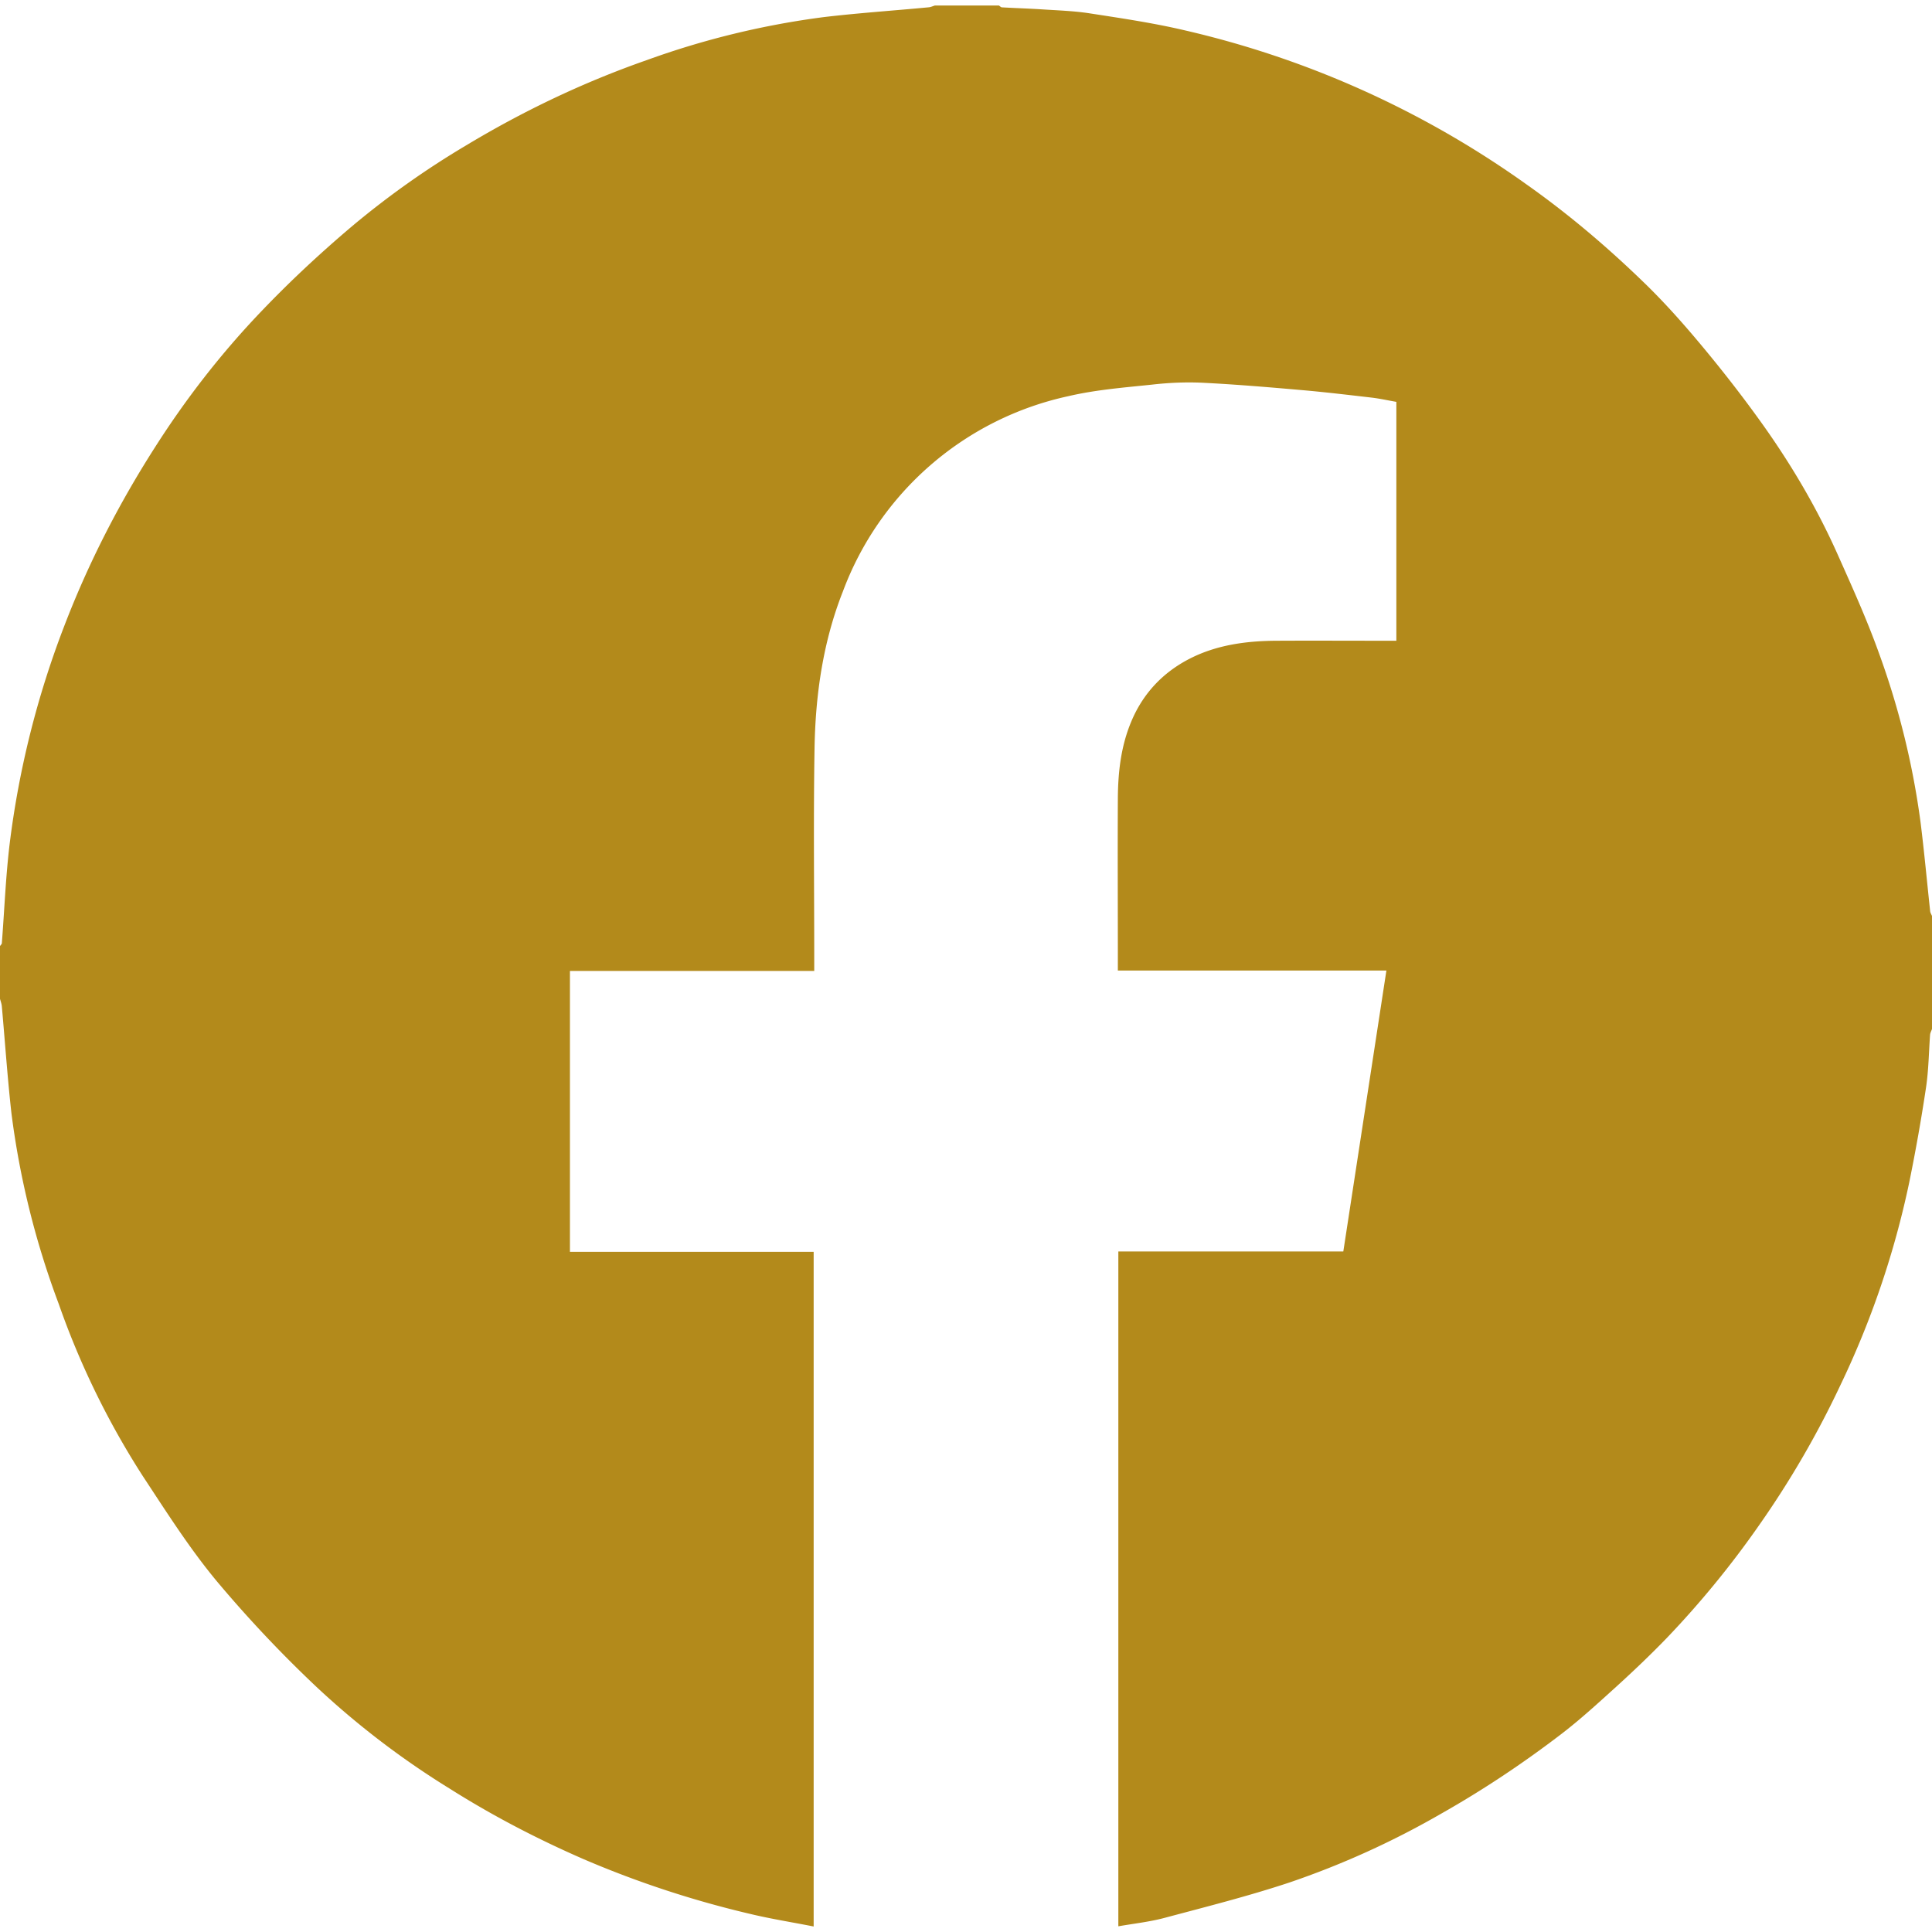
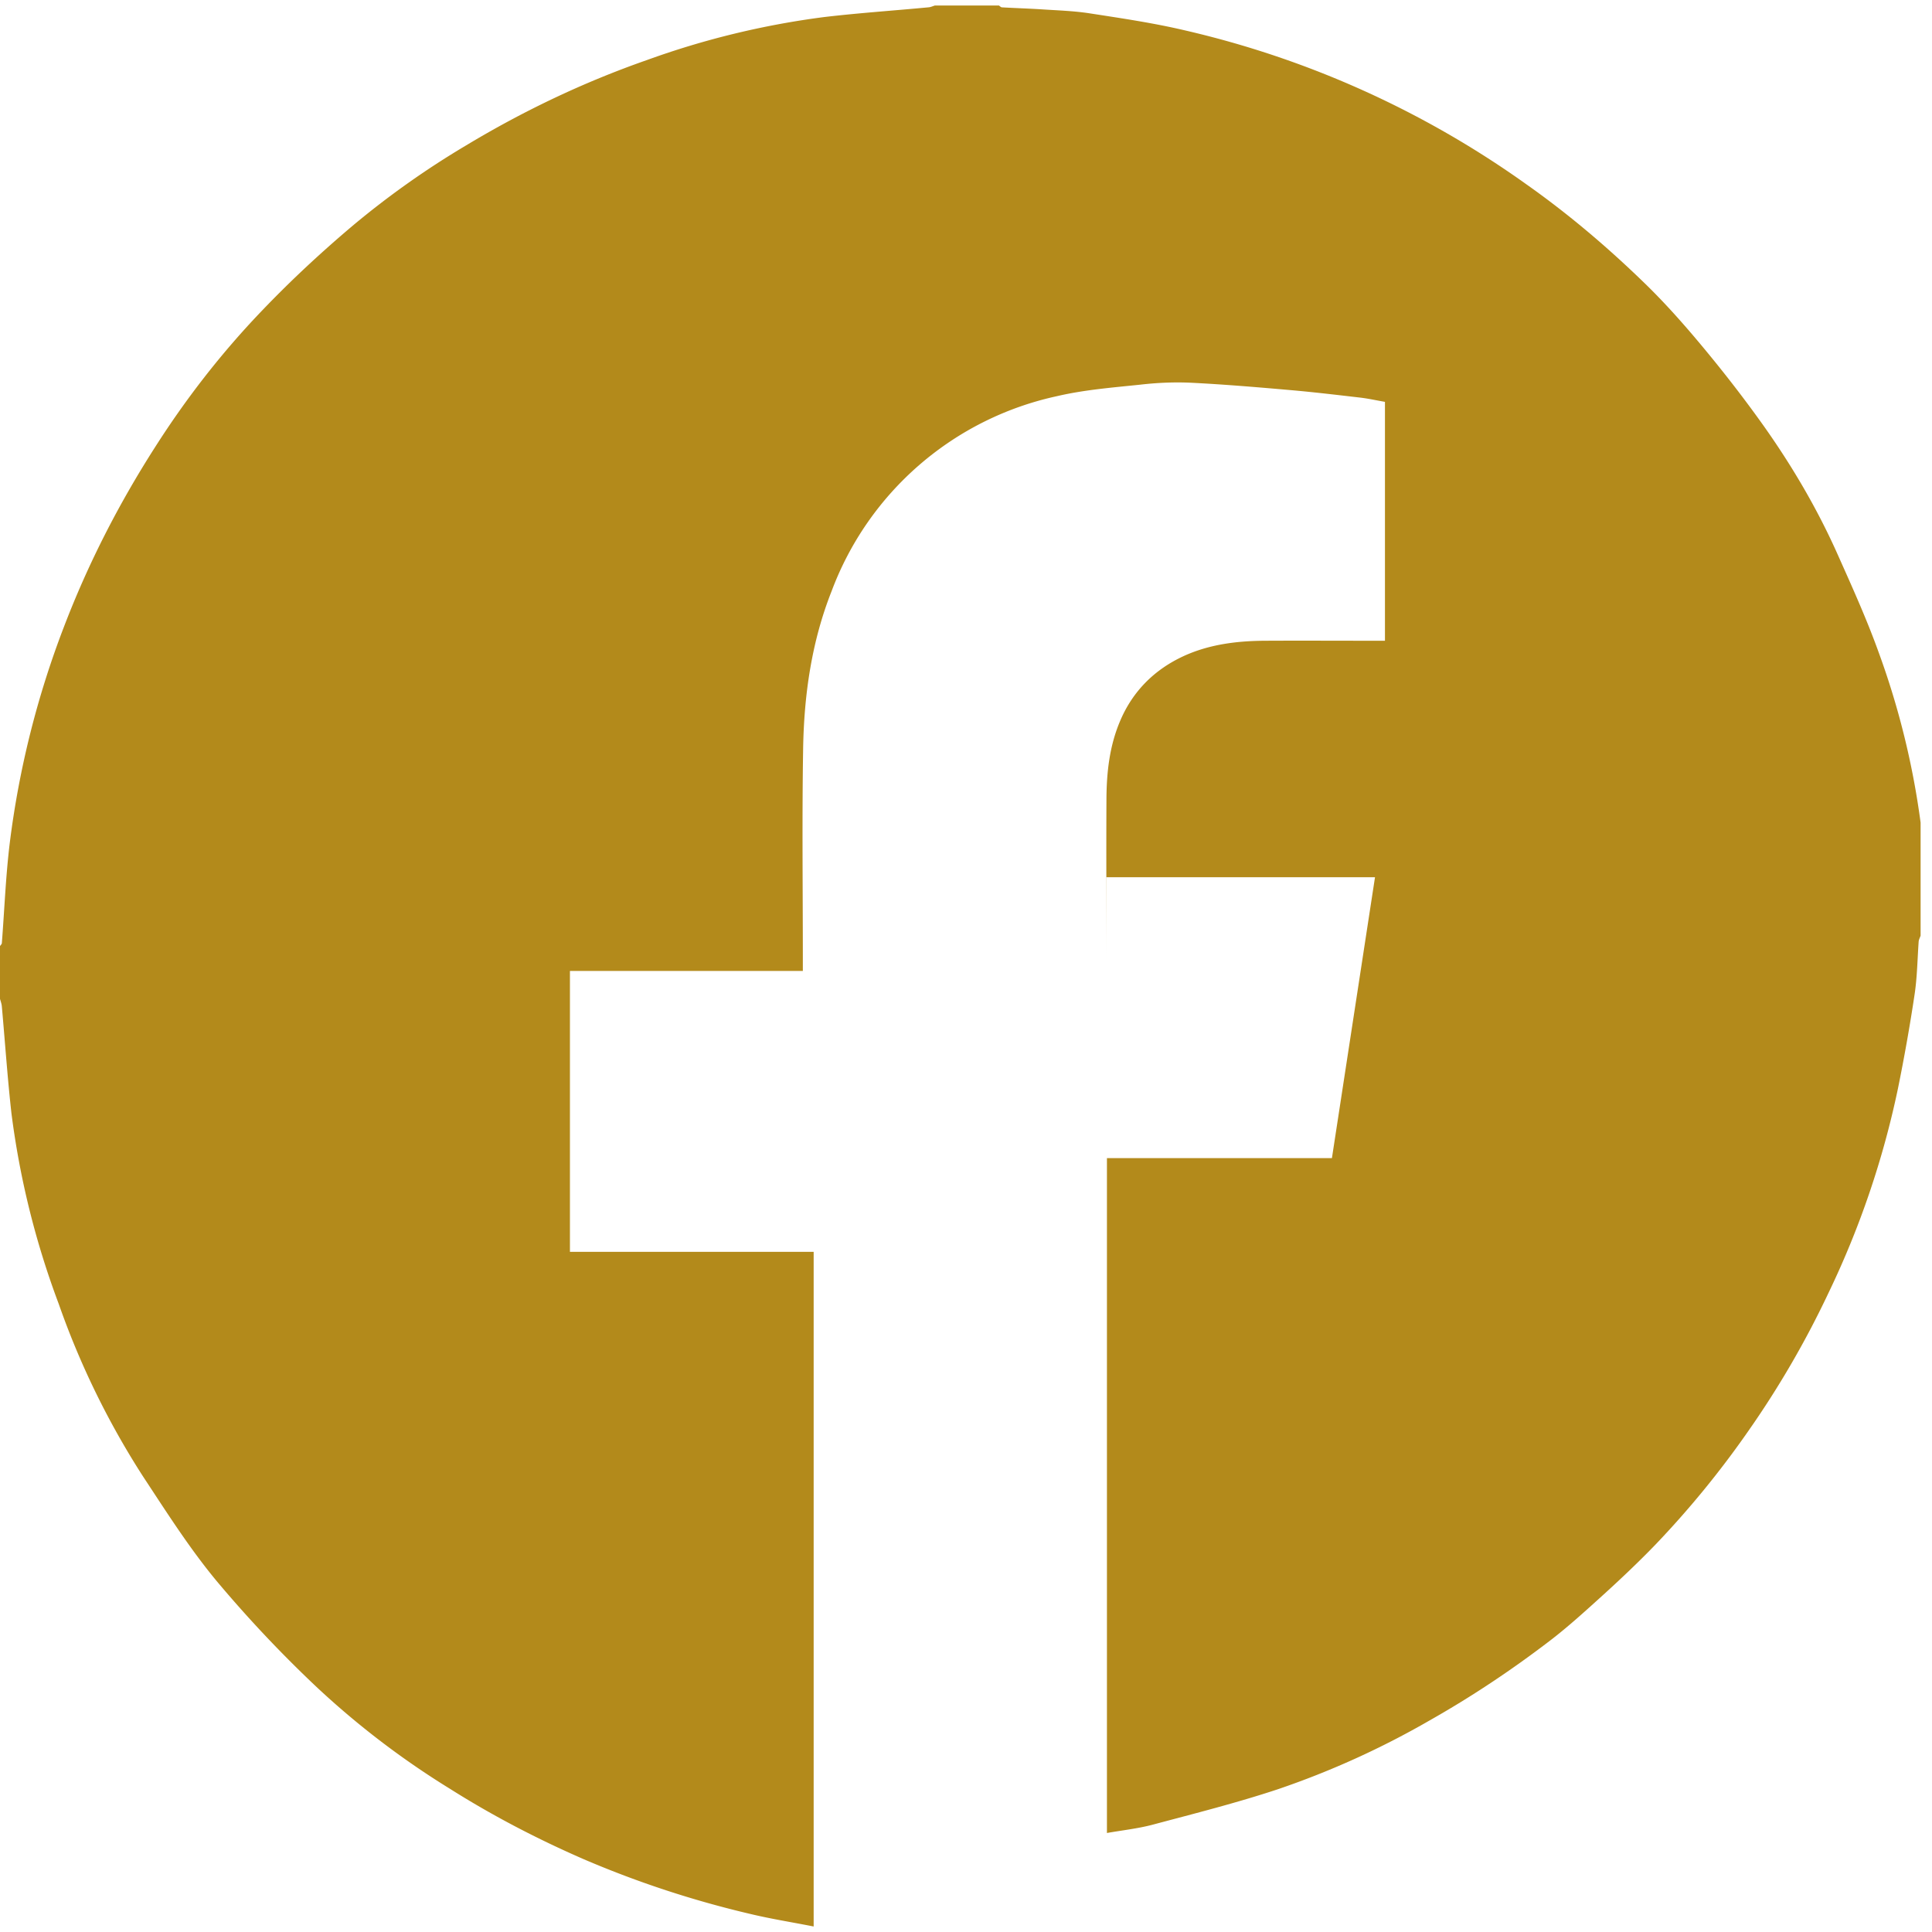
<svg xmlns="http://www.w3.org/2000/svg" data-name="レイヤー_1" viewBox="0 0 20 20">
-   <path d="M9.678.057h.663c.01.007.02.018.03.019.139.008.277.012.416.021.166.011.334.016.499.042.33.051.662.1.987.177a9.914 9.914 0 0 1 3.528 1.592c.431.304.832.644 1.21 1.01.218.21.42.438.613.67.223.268.437.544.638.827.295.417.553.857.761 1.324.15.336.303.674.427 1.02a8.31 8.31 0 0 1 .432 1.757c.038.305.066.611.099.917.002.017.012.032.019.049v1.17c-.007.02-.018.04-.02.06-.013.182-.015.366-.042.547-.049.327-.107.654-.173.978a9.24 9.24 0 0 1-.716 2.108 9.712 9.712 0 0 1-.834 1.437 9.78 9.78 0 0 1-.96 1.174c-.169.175-.346.343-.525.506-.188.17-.376.343-.577.496-.393.3-.803.573-1.234.817a8.842 8.842 0 0 1-1.572.713c-.428.142-.866.252-1.3.368-.153.04-.311.057-.47.085v-6.986h2.329l.446-2.908h-2.78V9.93c0-.556-.003-1.112 0-1.668.002-.27.032-.536.137-.788.121-.293.328-.513.608-.656.278-.142.583-.183.892-.185.38-.002.761 0 1.142 0h.104V4.16c-.087-.015-.171-.034-.256-.044-.242-.028-.483-.057-.726-.078-.342-.03-.685-.059-1.028-.076-.174-.008-.35 0-.523.02-.288.03-.58.053-.862.119a3.217 3.217 0 0 0-2.333 2.018c-.207.522-.286 1.074-.295 1.632-.012.728-.003 1.457-.003 2.185v.115H5.9v2.908h2.523v6.984c-.222-.044-.439-.078-.652-.129a10.382 10.382 0 0 1-1.727-.567c-.48-.209-.944-.45-1.387-.73a8.696 8.696 0 0 1-1.37-1.044 12.93 12.93 0 0 1-1.045-1.107c-.282-.34-.52-.716-.764-1.086a8.453 8.453 0 0 1-.87-1.782 8.724 8.724 0 0 1-.49-1.977c-.041-.367-.066-.735-.099-1.102-.002-.027-.012-.053-.019-.079v-.546c.006-.01.018-.02.019-.03.027-.345.04-.693.082-1.037A9.514 9.514 0 0 1 .66 6.494c.25-.655.567-1.274.944-1.863.322-.506.69-.979 1.104-1.411.296-.31.612-.604.94-.881a8.975 8.975 0 0 1 1.169-.829c.597-.36 1.221-.658 1.879-.888a8.628 8.628 0 0 1 1.84-.446c.357-.042.716-.066 1.073-.1.024-.001.046-.012.069-.019Z" style="fill:#b38a1b" />
+   <path d="M9.678.057h.663c.01.007.02.018.03.019.139.008.277.012.416.021.166.011.334.016.499.042.33.051.662.1.987.177a9.914 9.914 0 0 1 3.528 1.592c.431.304.832.644 1.21 1.01.218.21.42.438.613.67.223.268.437.544.638.827.295.417.553.857.761 1.324.15.336.303.674.427 1.02a8.31 8.31 0 0 1 .432 1.757v1.17c-.007.02-.018.04-.02.06-.013.182-.015.366-.042.547-.049.327-.107.654-.173.978a9.24 9.24 0 0 1-.716 2.108 9.712 9.712 0 0 1-.834 1.437 9.78 9.78 0 0 1-.96 1.174c-.169.175-.346.343-.525.506-.188.17-.376.343-.577.496-.393.3-.803.573-1.234.817a8.842 8.842 0 0 1-1.572.713c-.428.142-.866.252-1.3.368-.153.04-.311.057-.47.085v-6.986h2.329l.446-2.908h-2.78V9.93c0-.556-.003-1.112 0-1.668.002-.27.032-.536.137-.788.121-.293.328-.513.608-.656.278-.142.583-.183.892-.185.38-.002.761 0 1.142 0h.104V4.16c-.087-.015-.171-.034-.256-.044-.242-.028-.483-.057-.726-.078-.342-.03-.685-.059-1.028-.076-.174-.008-.35 0-.523.02-.288.03-.58.053-.862.119a3.217 3.217 0 0 0-2.333 2.018c-.207.522-.286 1.074-.295 1.632-.012.728-.003 1.457-.003 2.185v.115H5.9v2.908h2.523v6.984c-.222-.044-.439-.078-.652-.129a10.382 10.382 0 0 1-1.727-.567c-.48-.209-.944-.45-1.387-.73a8.696 8.696 0 0 1-1.37-1.044 12.93 12.93 0 0 1-1.045-1.107c-.282-.34-.52-.716-.764-1.086a8.453 8.453 0 0 1-.87-1.782 8.724 8.724 0 0 1-.49-1.977c-.041-.367-.066-.735-.099-1.102-.002-.027-.012-.053-.019-.079v-.546c.006-.01.018-.02.019-.03.027-.345.04-.693.082-1.037A9.514 9.514 0 0 1 .66 6.494c.25-.655.567-1.274.944-1.863.322-.506.69-.979 1.104-1.411.296-.31.612-.604.94-.881a8.975 8.975 0 0 1 1.169-.829c.597-.36 1.221-.658 1.879-.888a8.628 8.628 0 0 1 1.84-.446c.357-.042.716-.066 1.073-.1.024-.001.046-.012.069-.019Z" style="fill:#b38a1b" />
</svg>